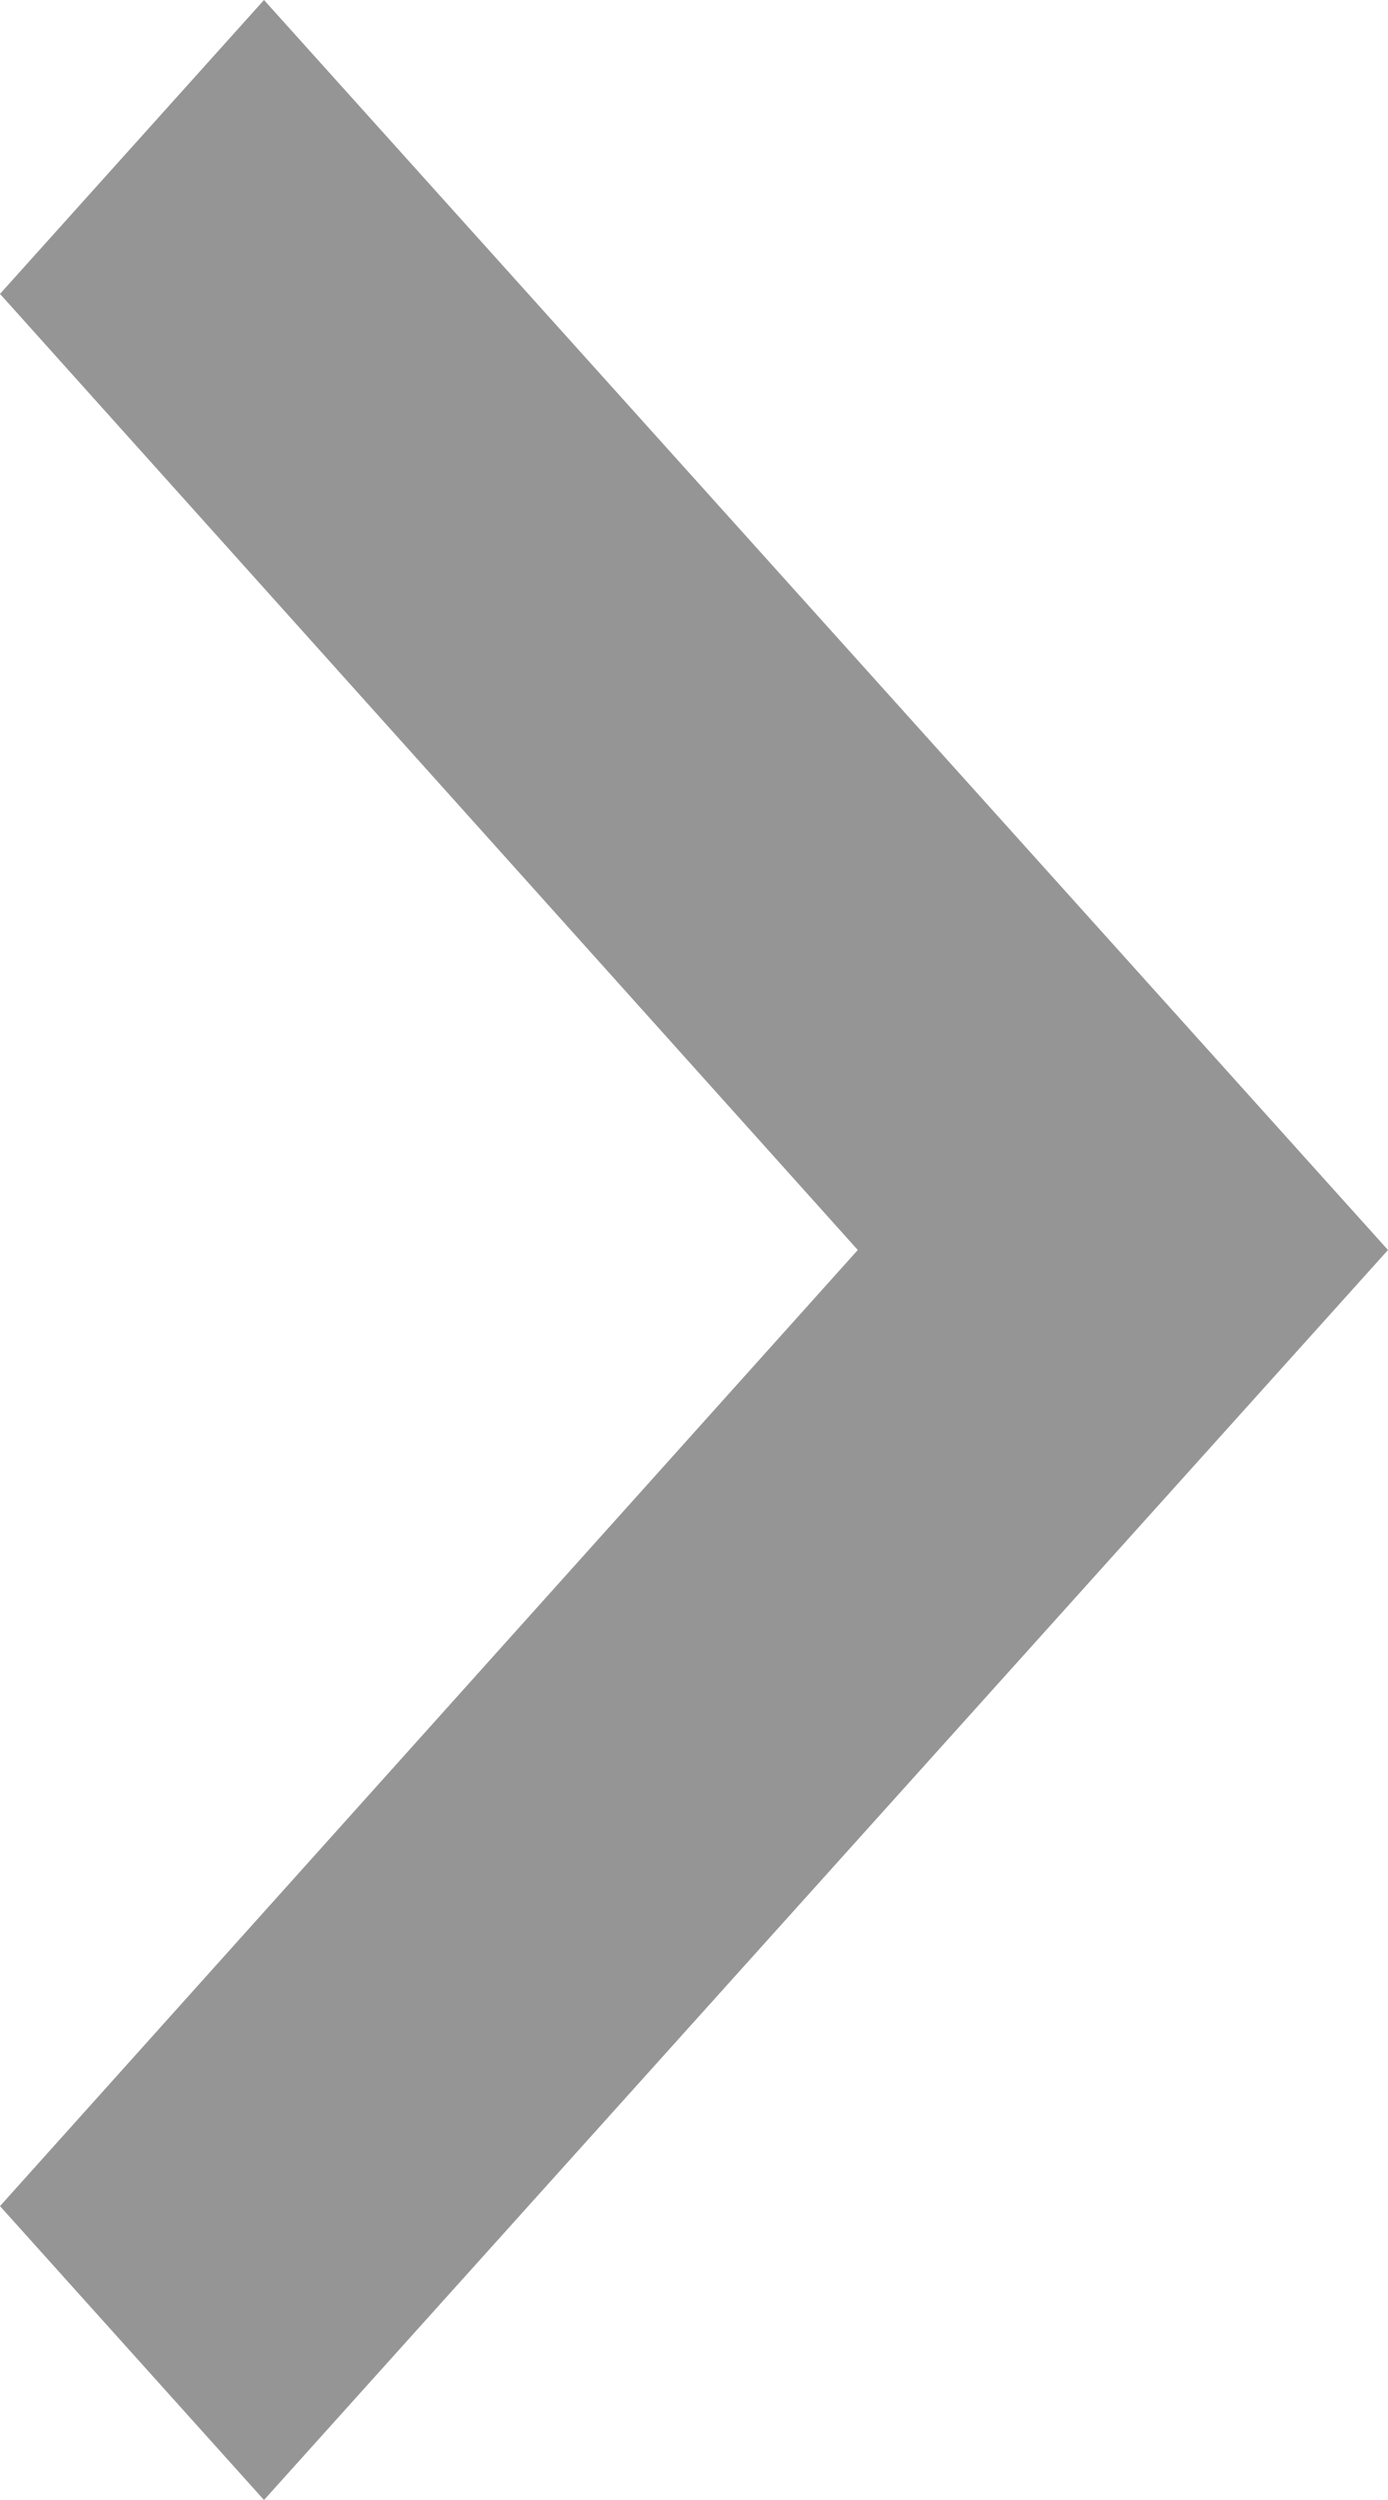
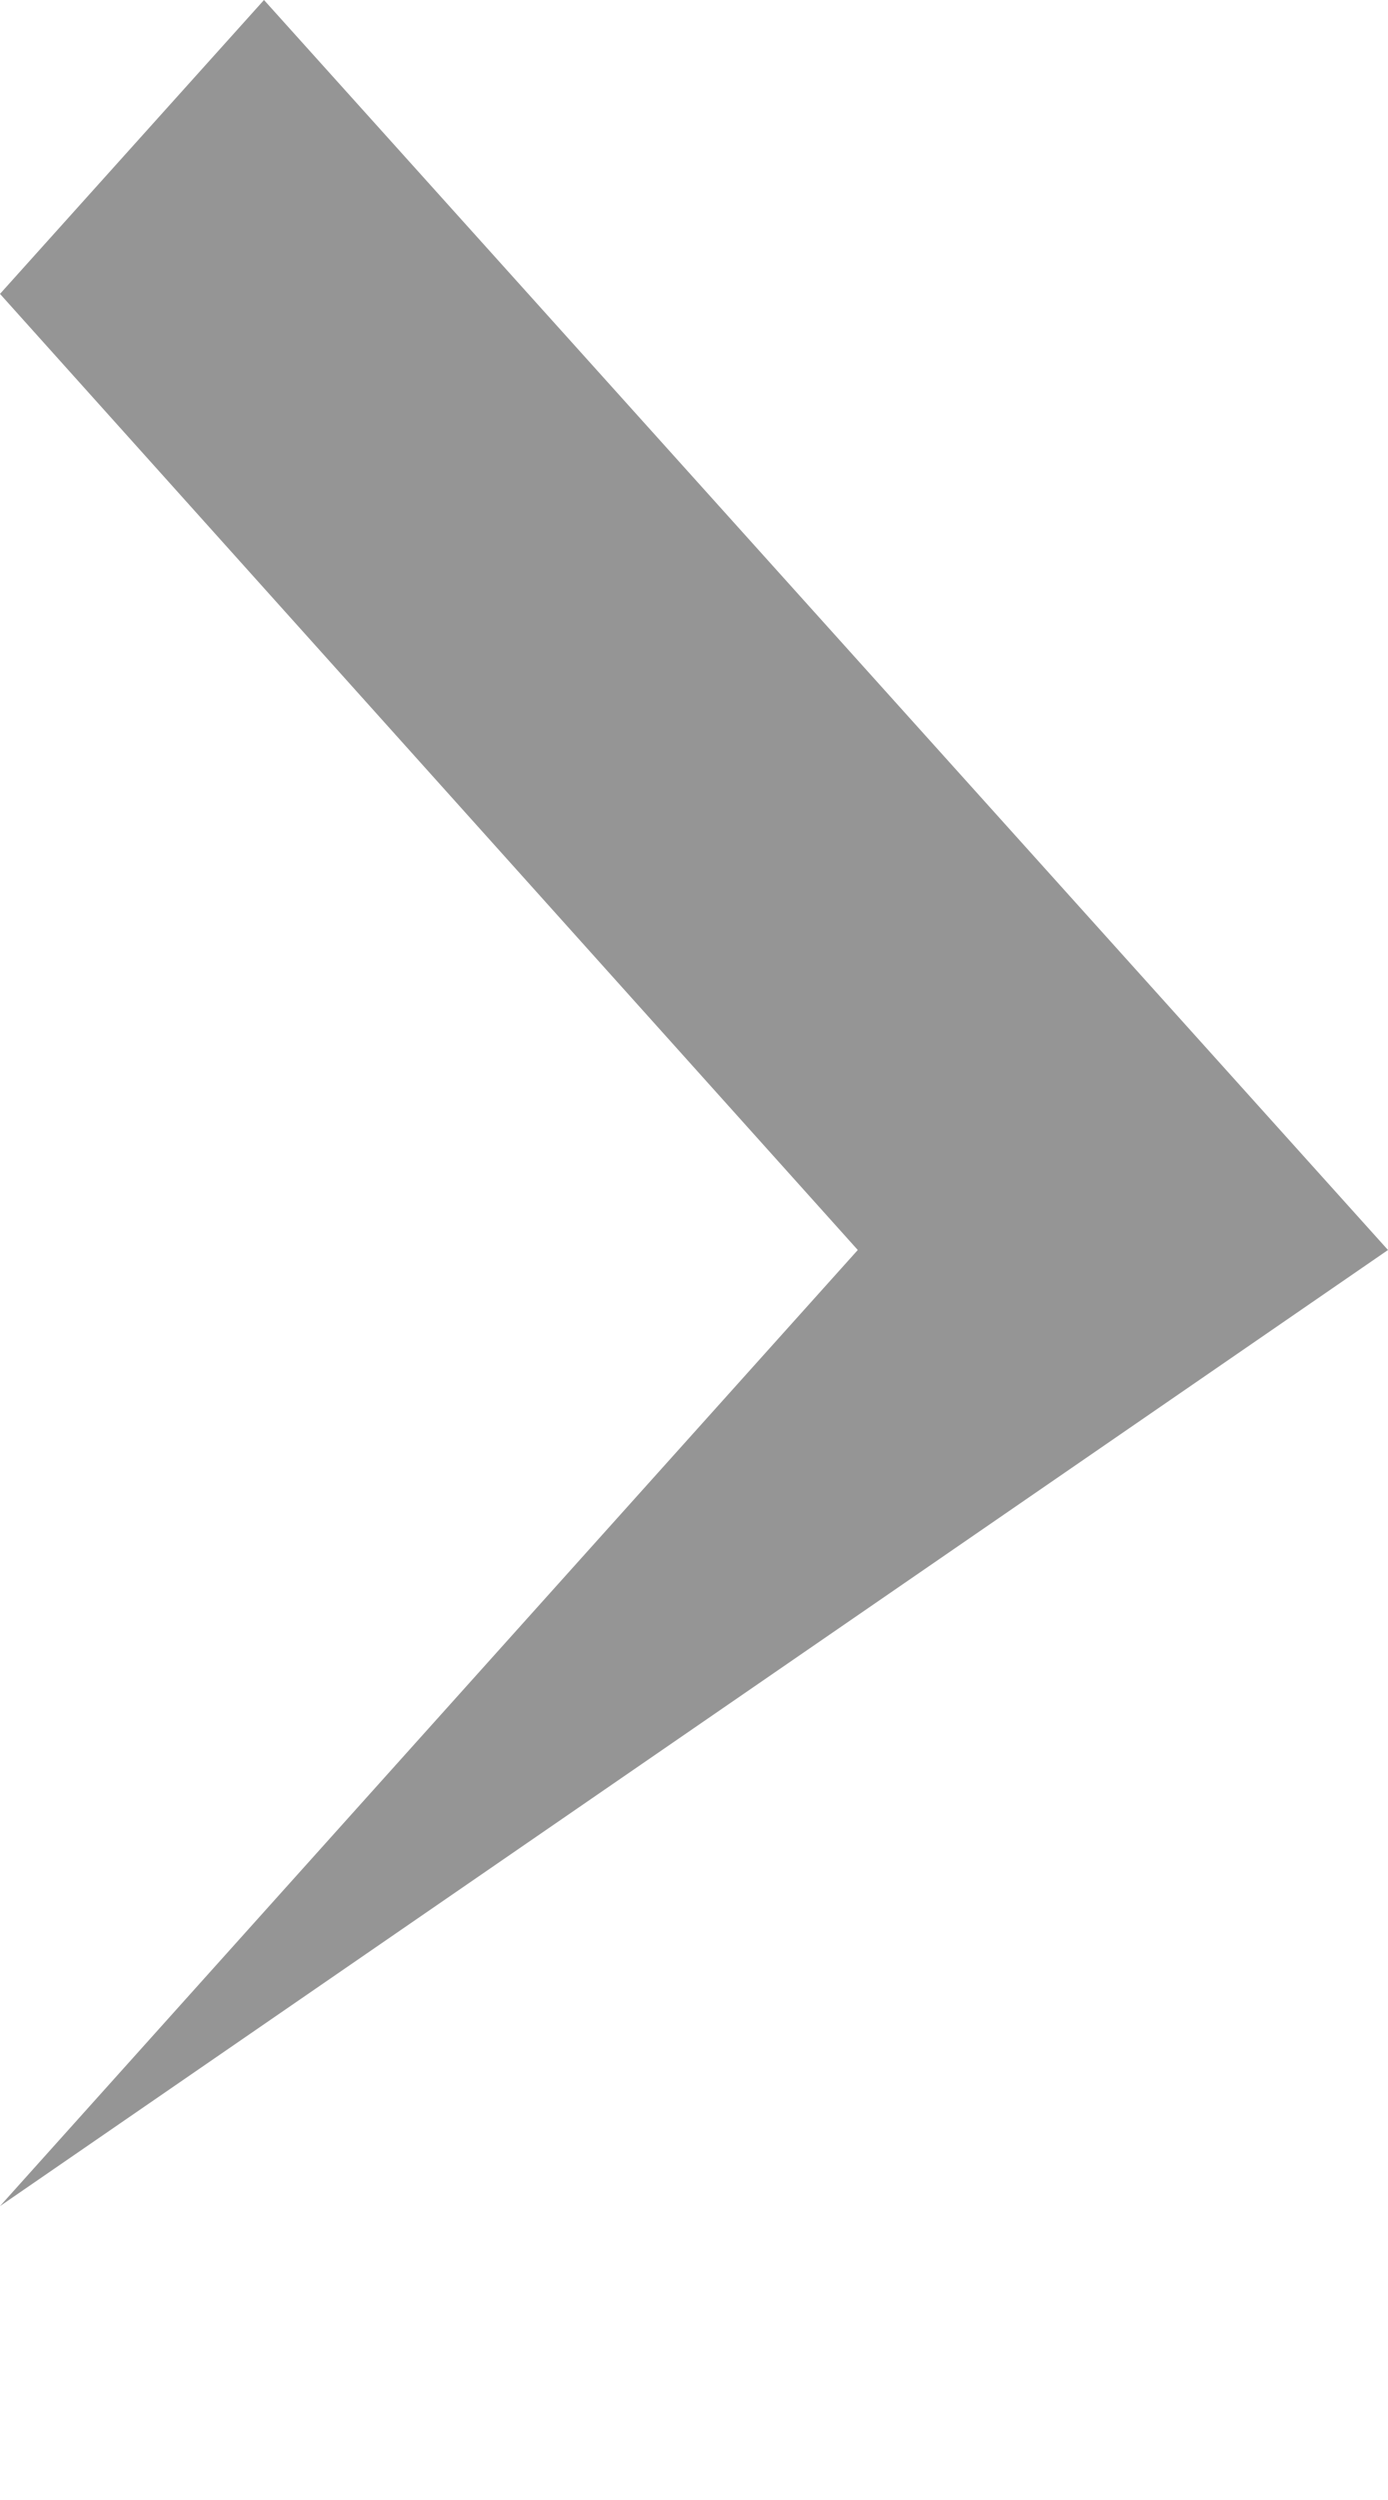
<svg xmlns="http://www.w3.org/2000/svg" width="5" height="9" viewBox="0 0 5 9" fill="none">
-   <path opacity="0.8" d="M0 7.942L3.09 4.5L0 1.058L0.951 0L5 4.5L0.951 9L0 7.942Z" fill="#222222" fill-opacity="0.6" />
+   <path opacity="0.8" d="M0 7.942L3.09 4.5L0 1.058L0.951 0L5 4.5L0 7.942Z" fill="#222222" fill-opacity="0.6" />
</svg>